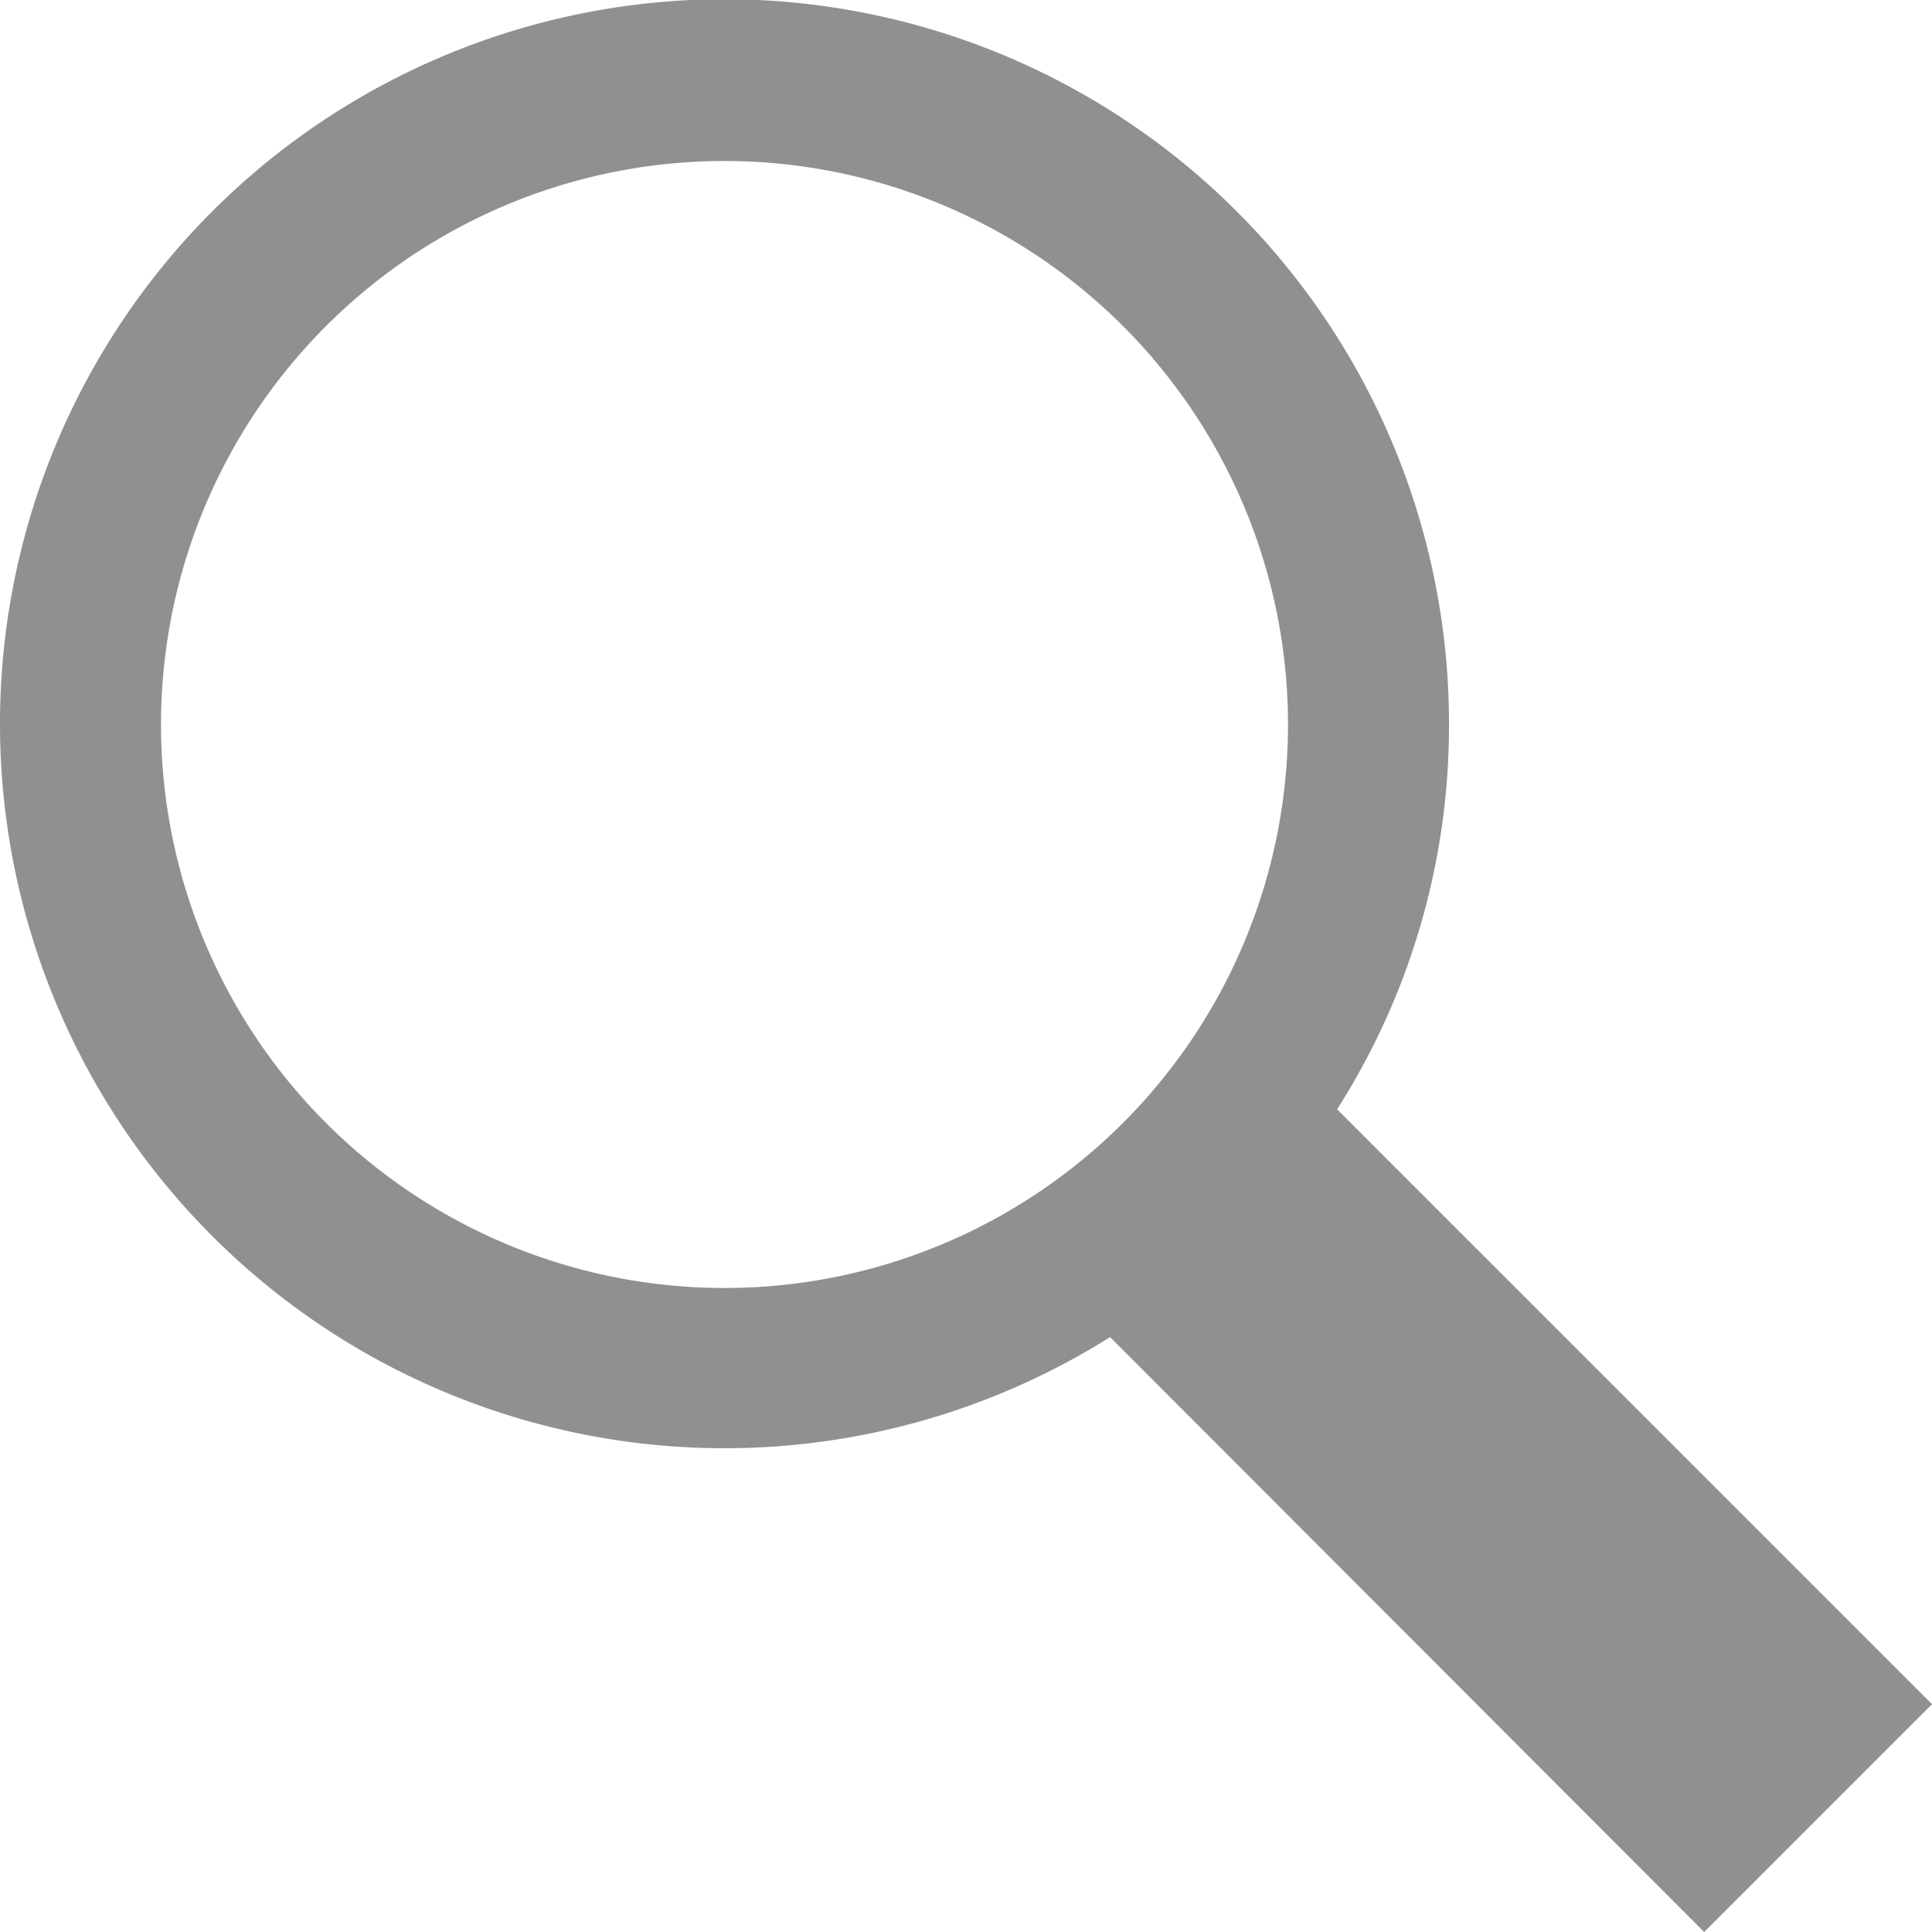
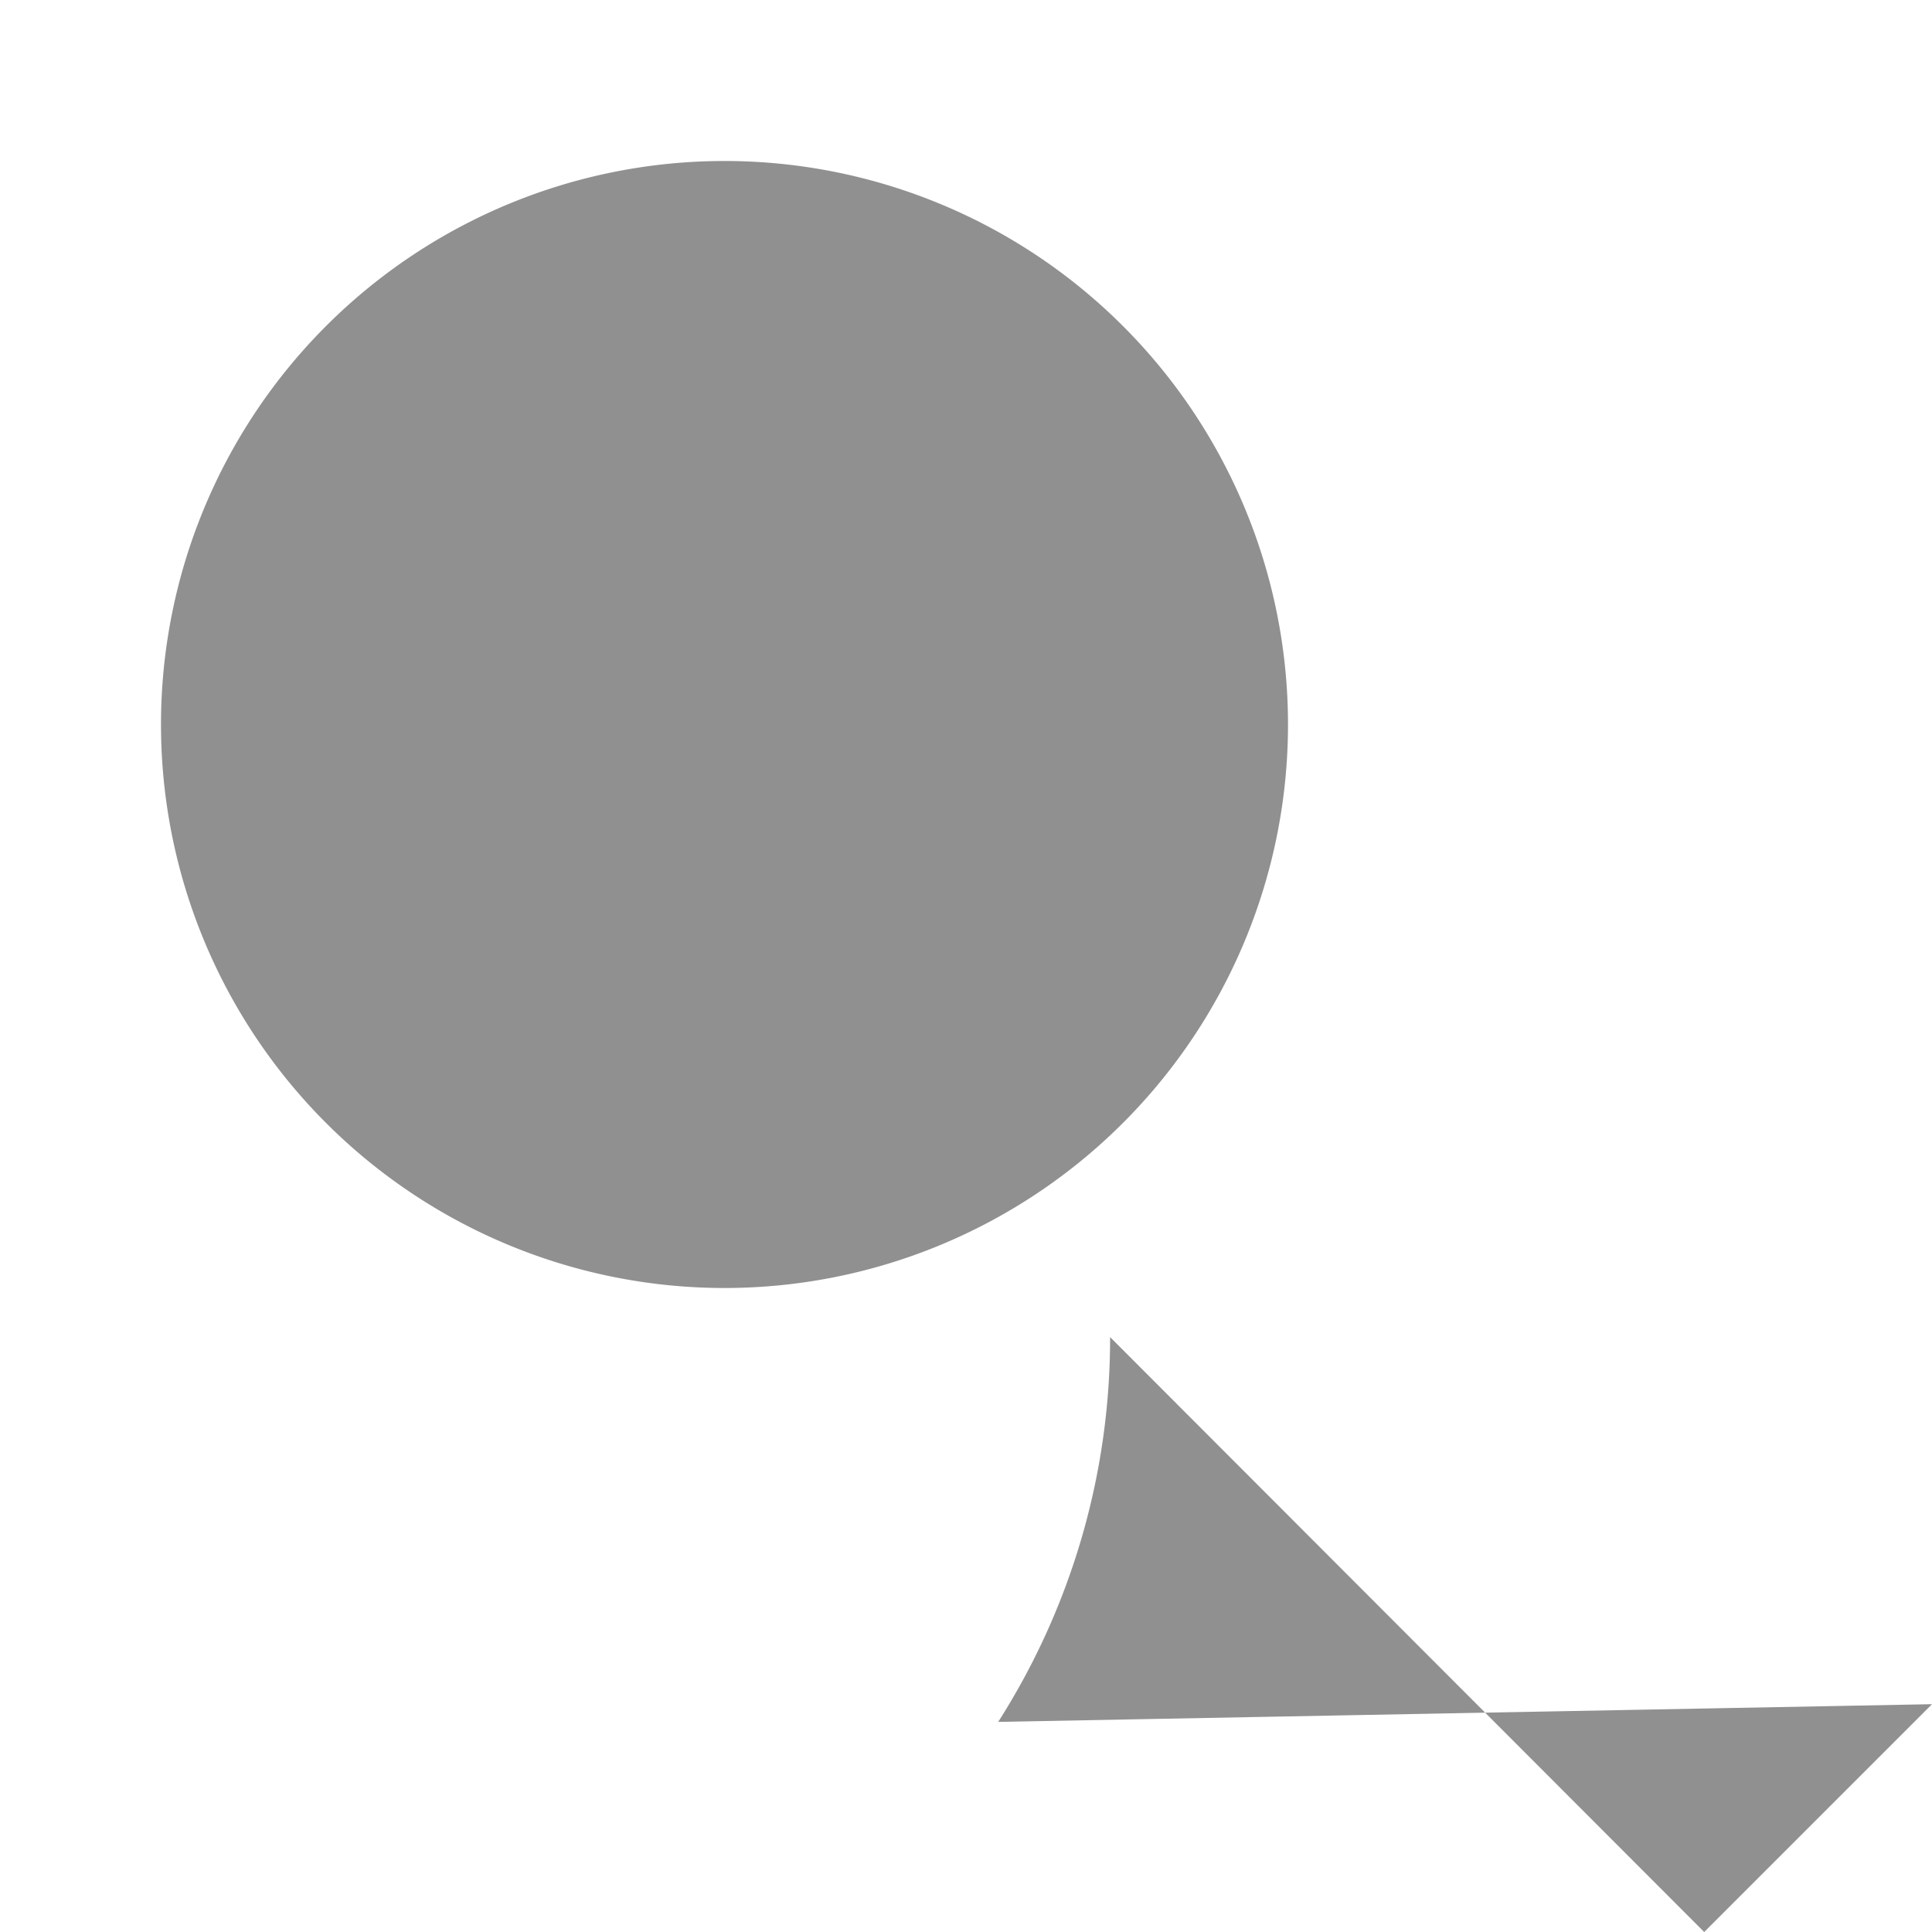
<svg xmlns="http://www.w3.org/2000/svg" id="レイヤー_1" data-name="レイヤー 1" width="24" height="24" viewBox="0 0 24 24">
  <defs>
    <style>.cls-1{fill:#909090;}</style>
  </defs>
-   <path class="cls-1" d="M21.17,24l-7.38-7.39A9,9,0,1,1,18,9a8.86,8.86,0,0,1-1.39,4.78L24,21.17ZM9,16A7,7,0,1,0,2,9,7,7,0,0,0,9,16Z" transform="translate(0 0)" />
+   <path class="cls-1" d="M21.17,24l-7.38-7.39a8.86,8.86,0,0,1-1.39,4.78L24,21.17ZM9,16A7,7,0,1,0,2,9,7,7,0,0,0,9,16Z" transform="translate(0 0)" />
</svg>